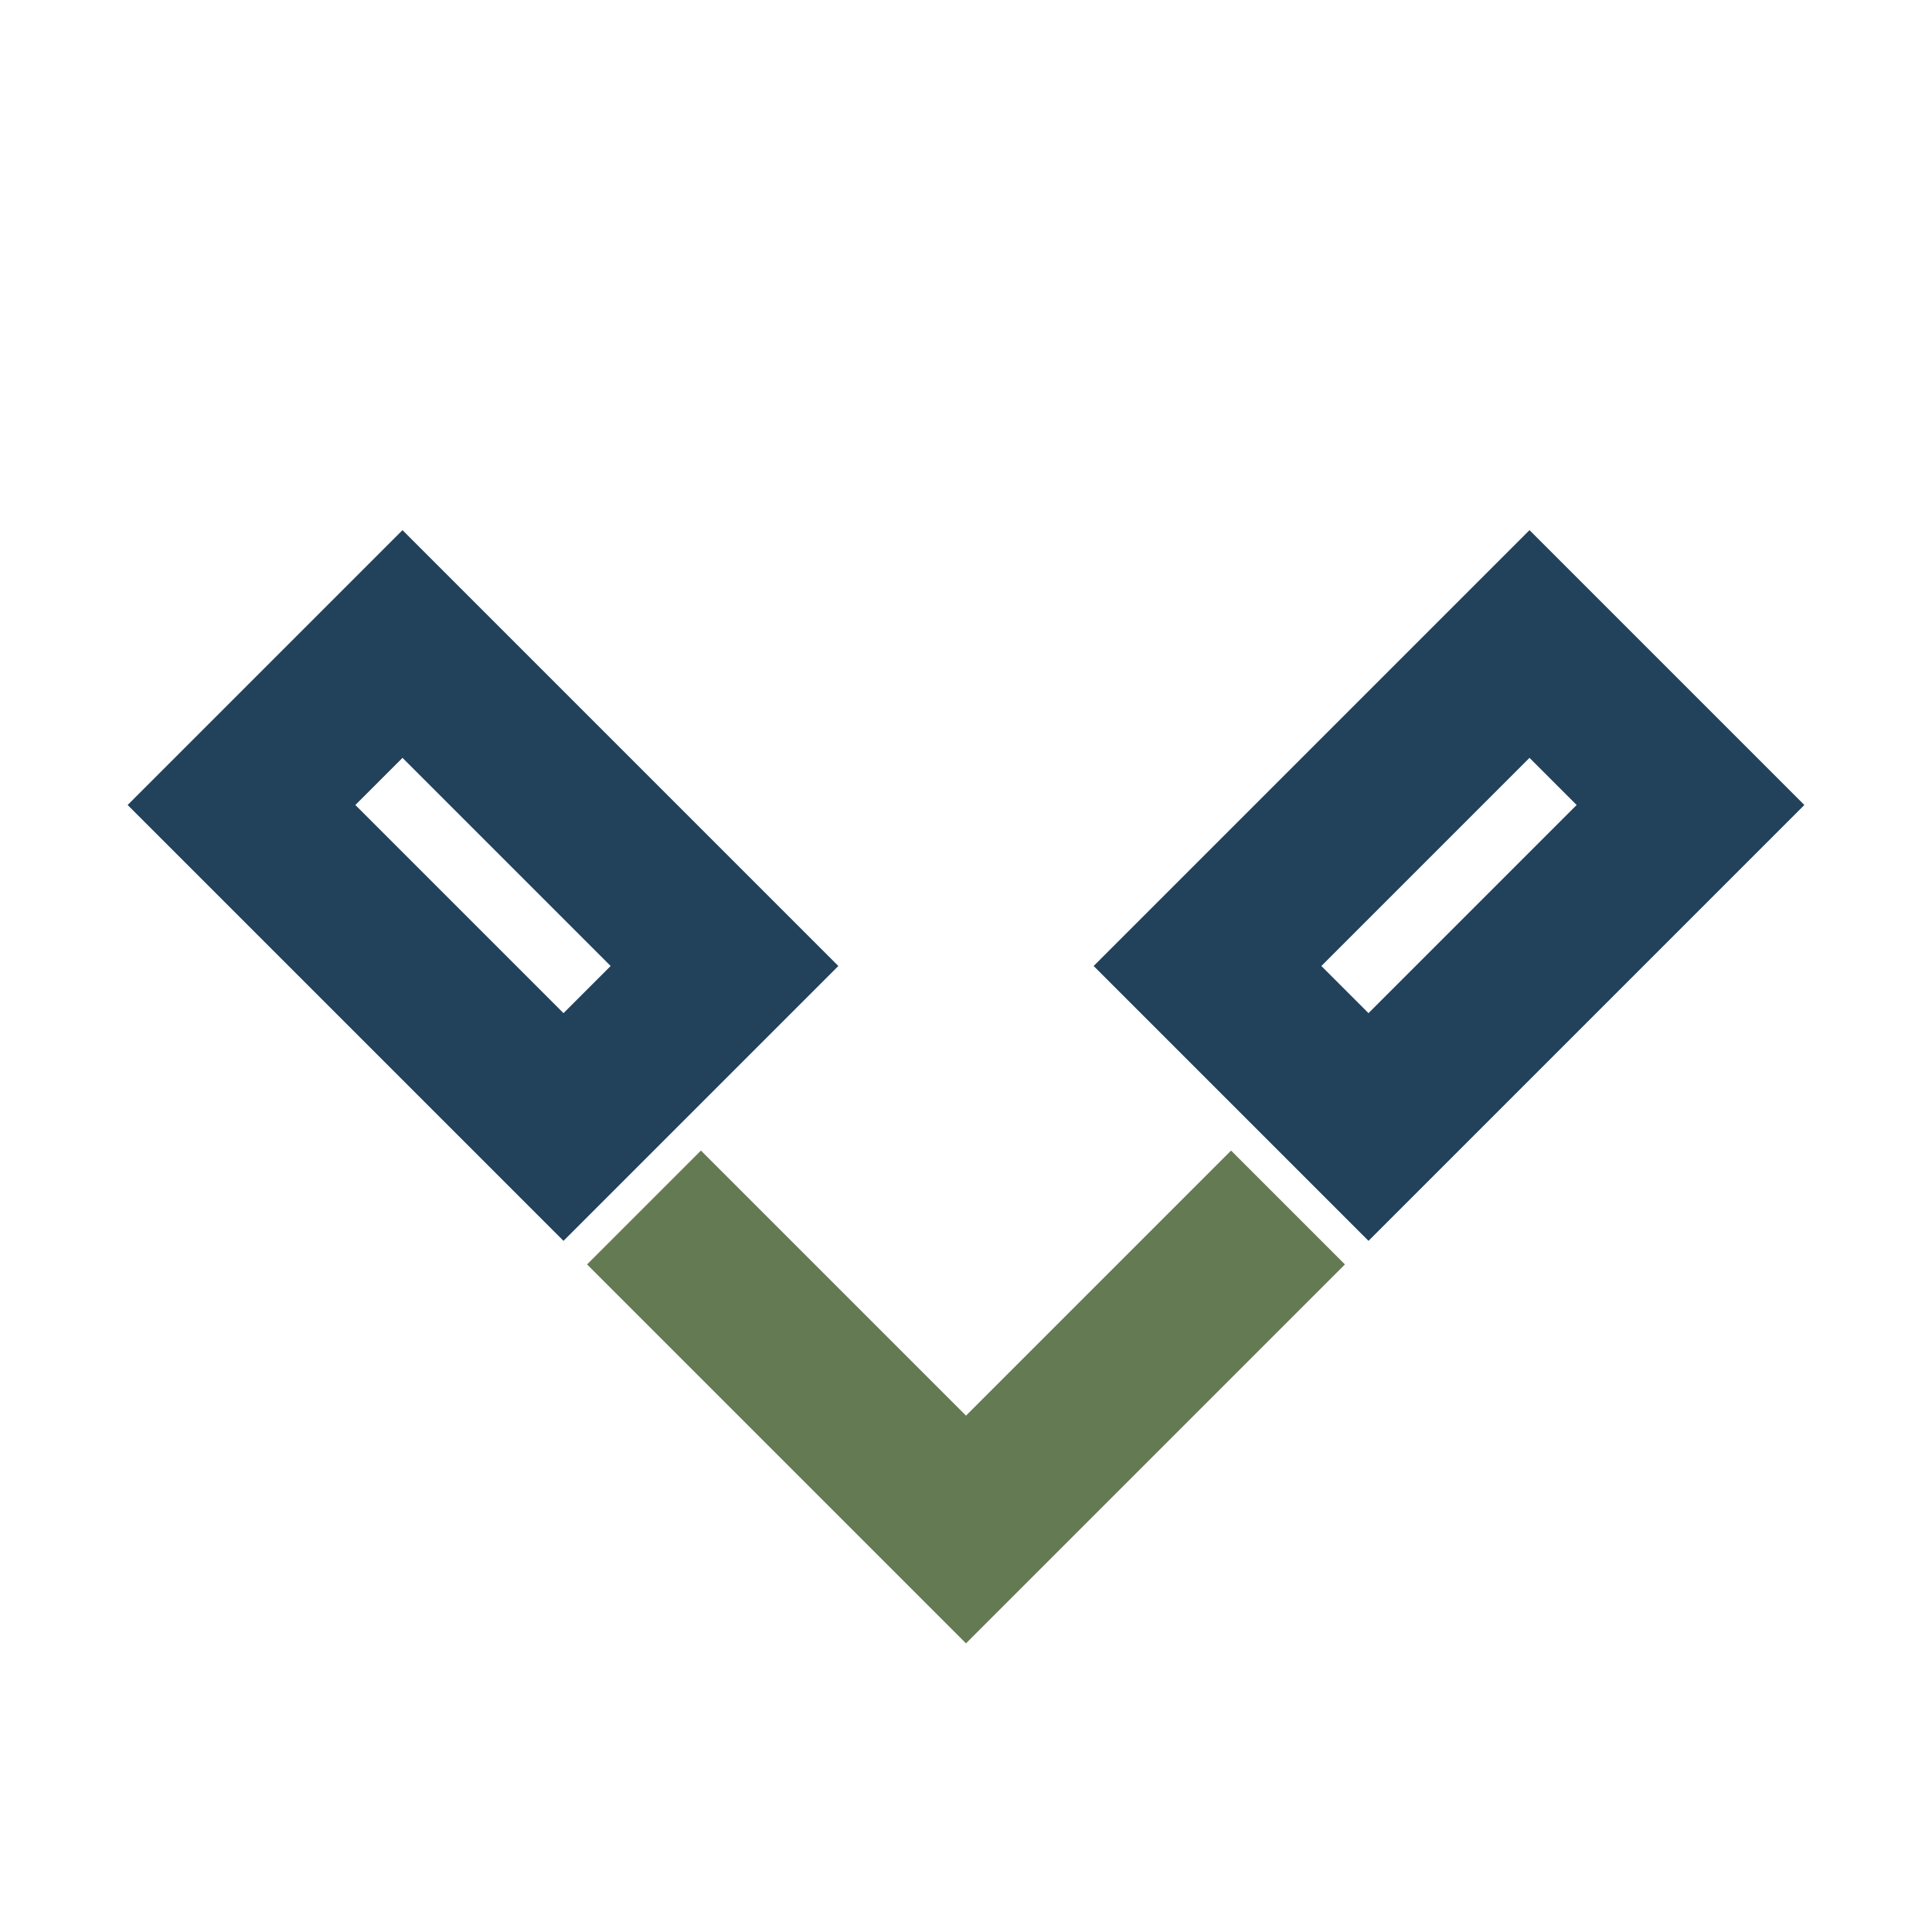
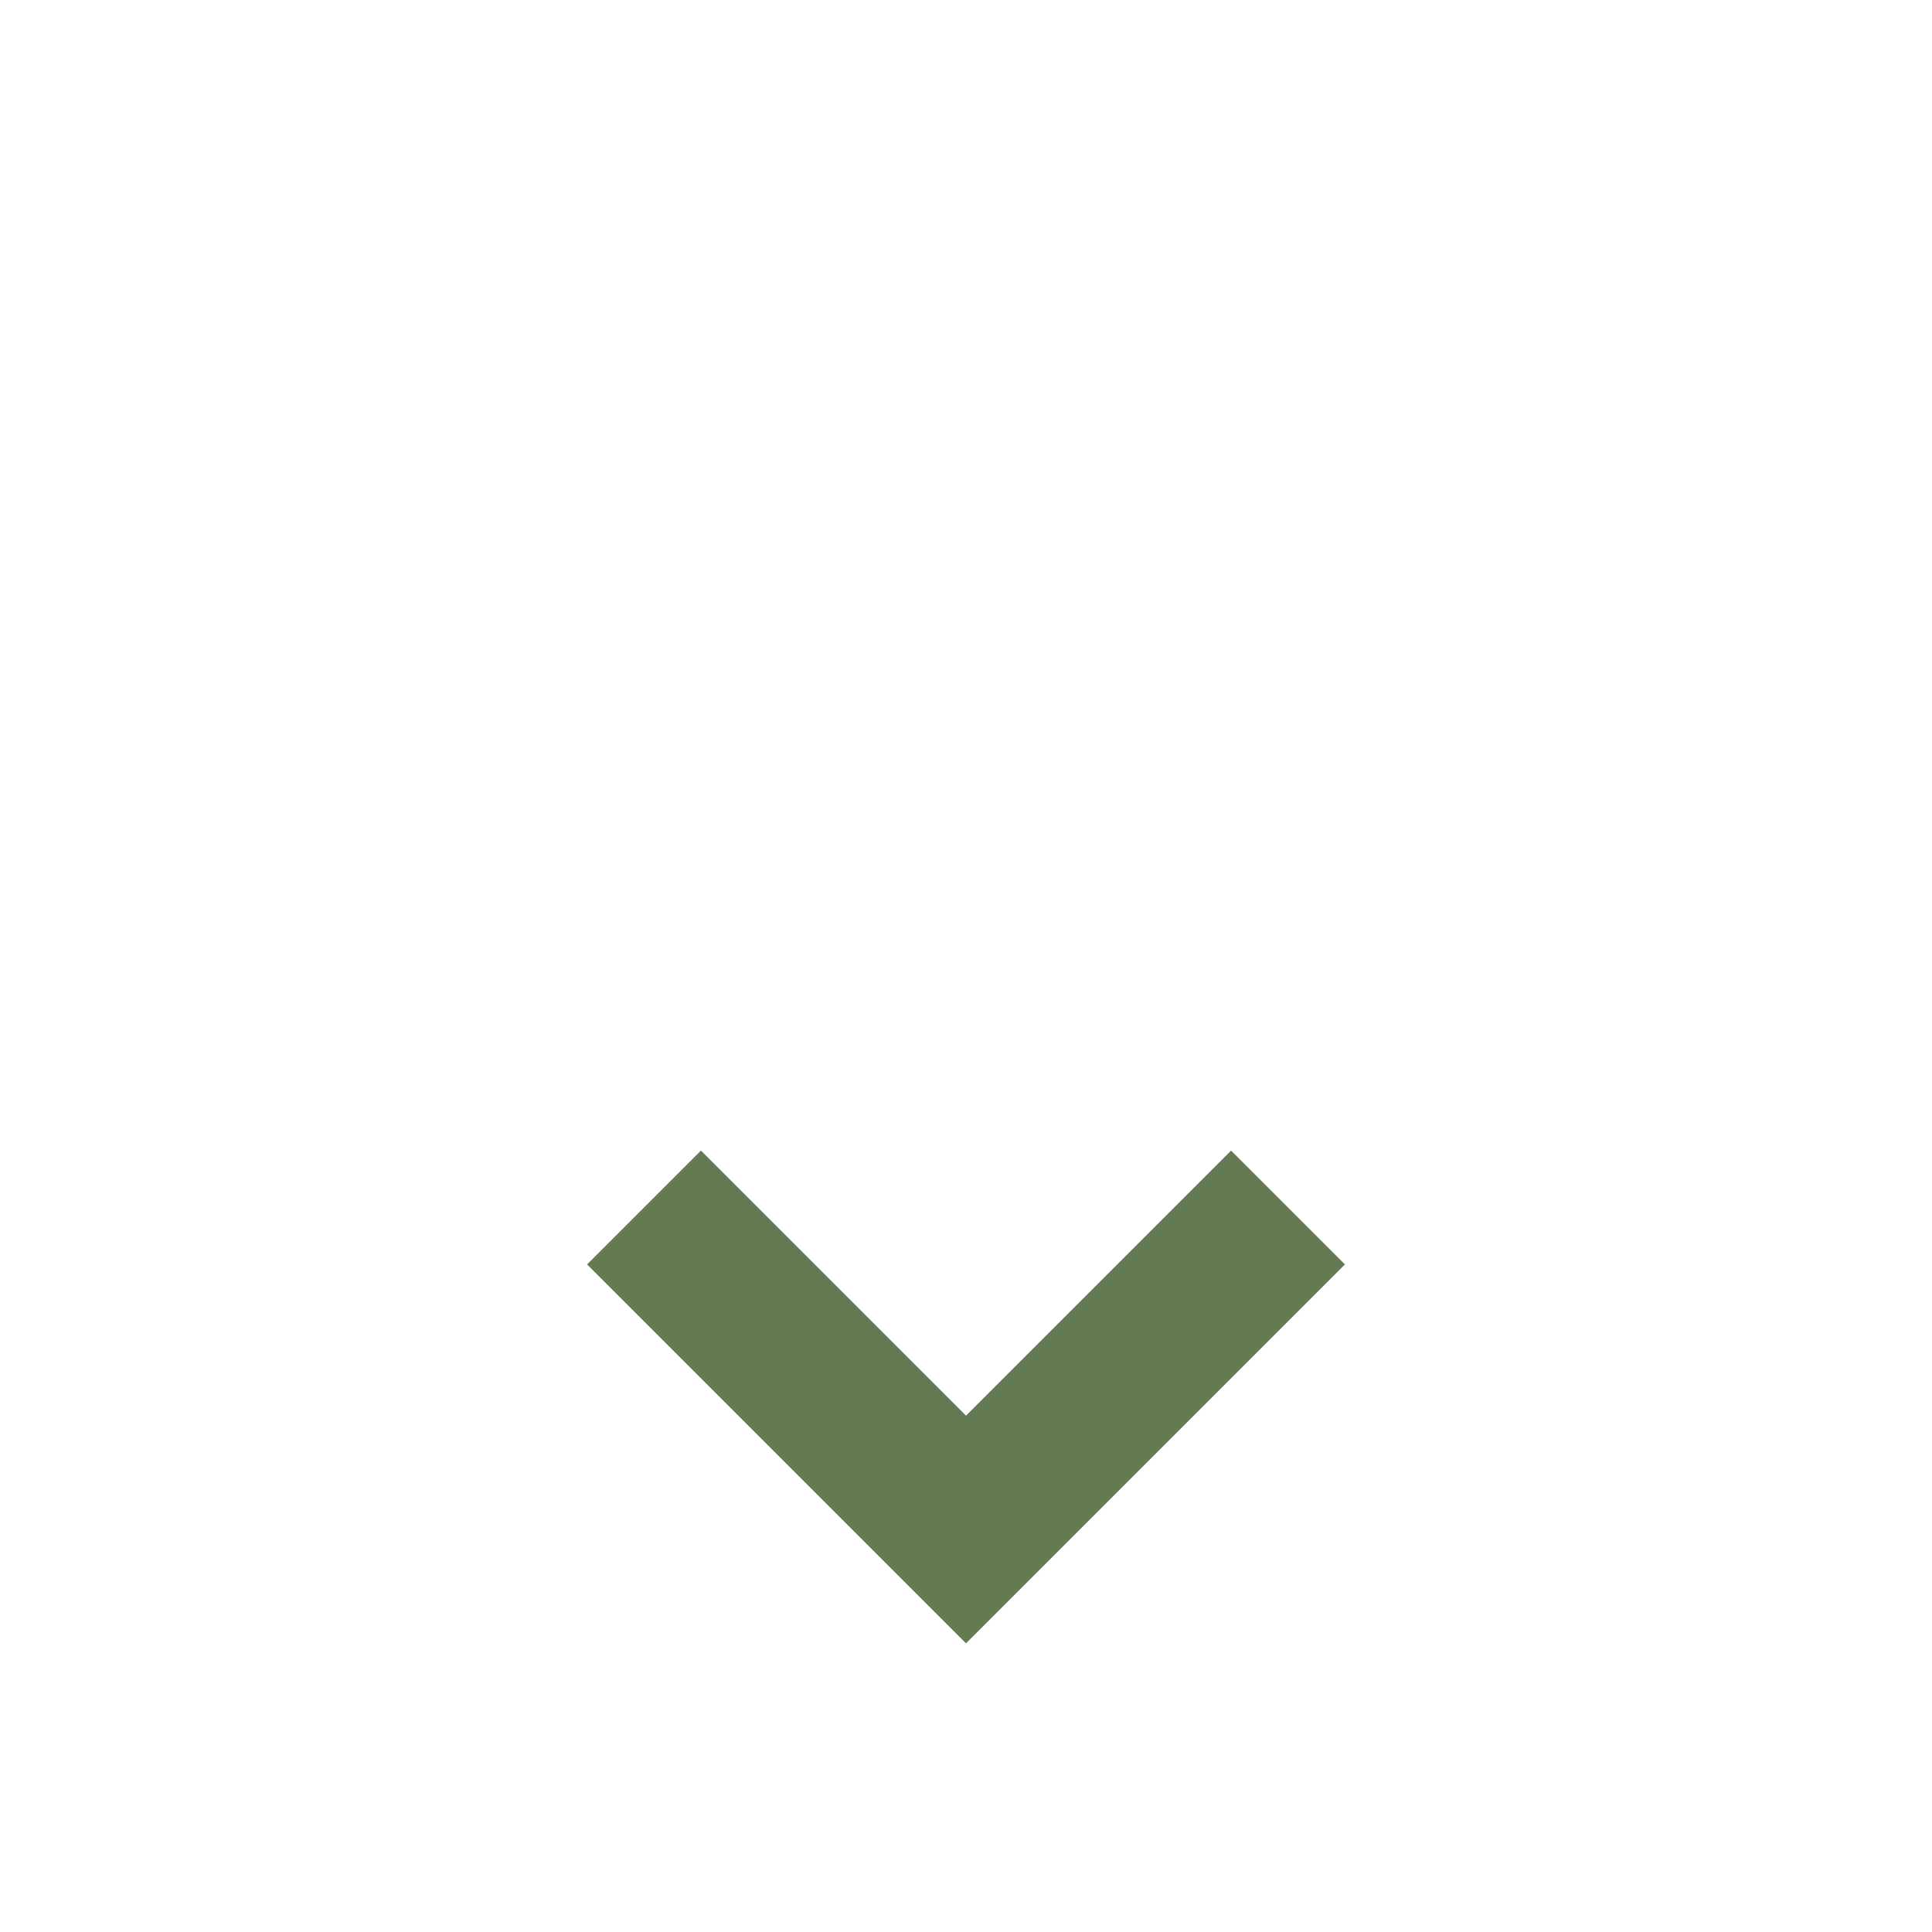
<svg xmlns="http://www.w3.org/2000/svg" width="24" height="24" viewBox="0 0 24 24">
-   <path d="M7 14l-4-4 2-2 4 4zm10 0l4-4-2-2-4 4z" fill="none" stroke="#22415B" stroke-width="2" />
  <path d="M8 15l4 4 4-4" fill="none" stroke="#637A53" stroke-width="2" />
</svg>